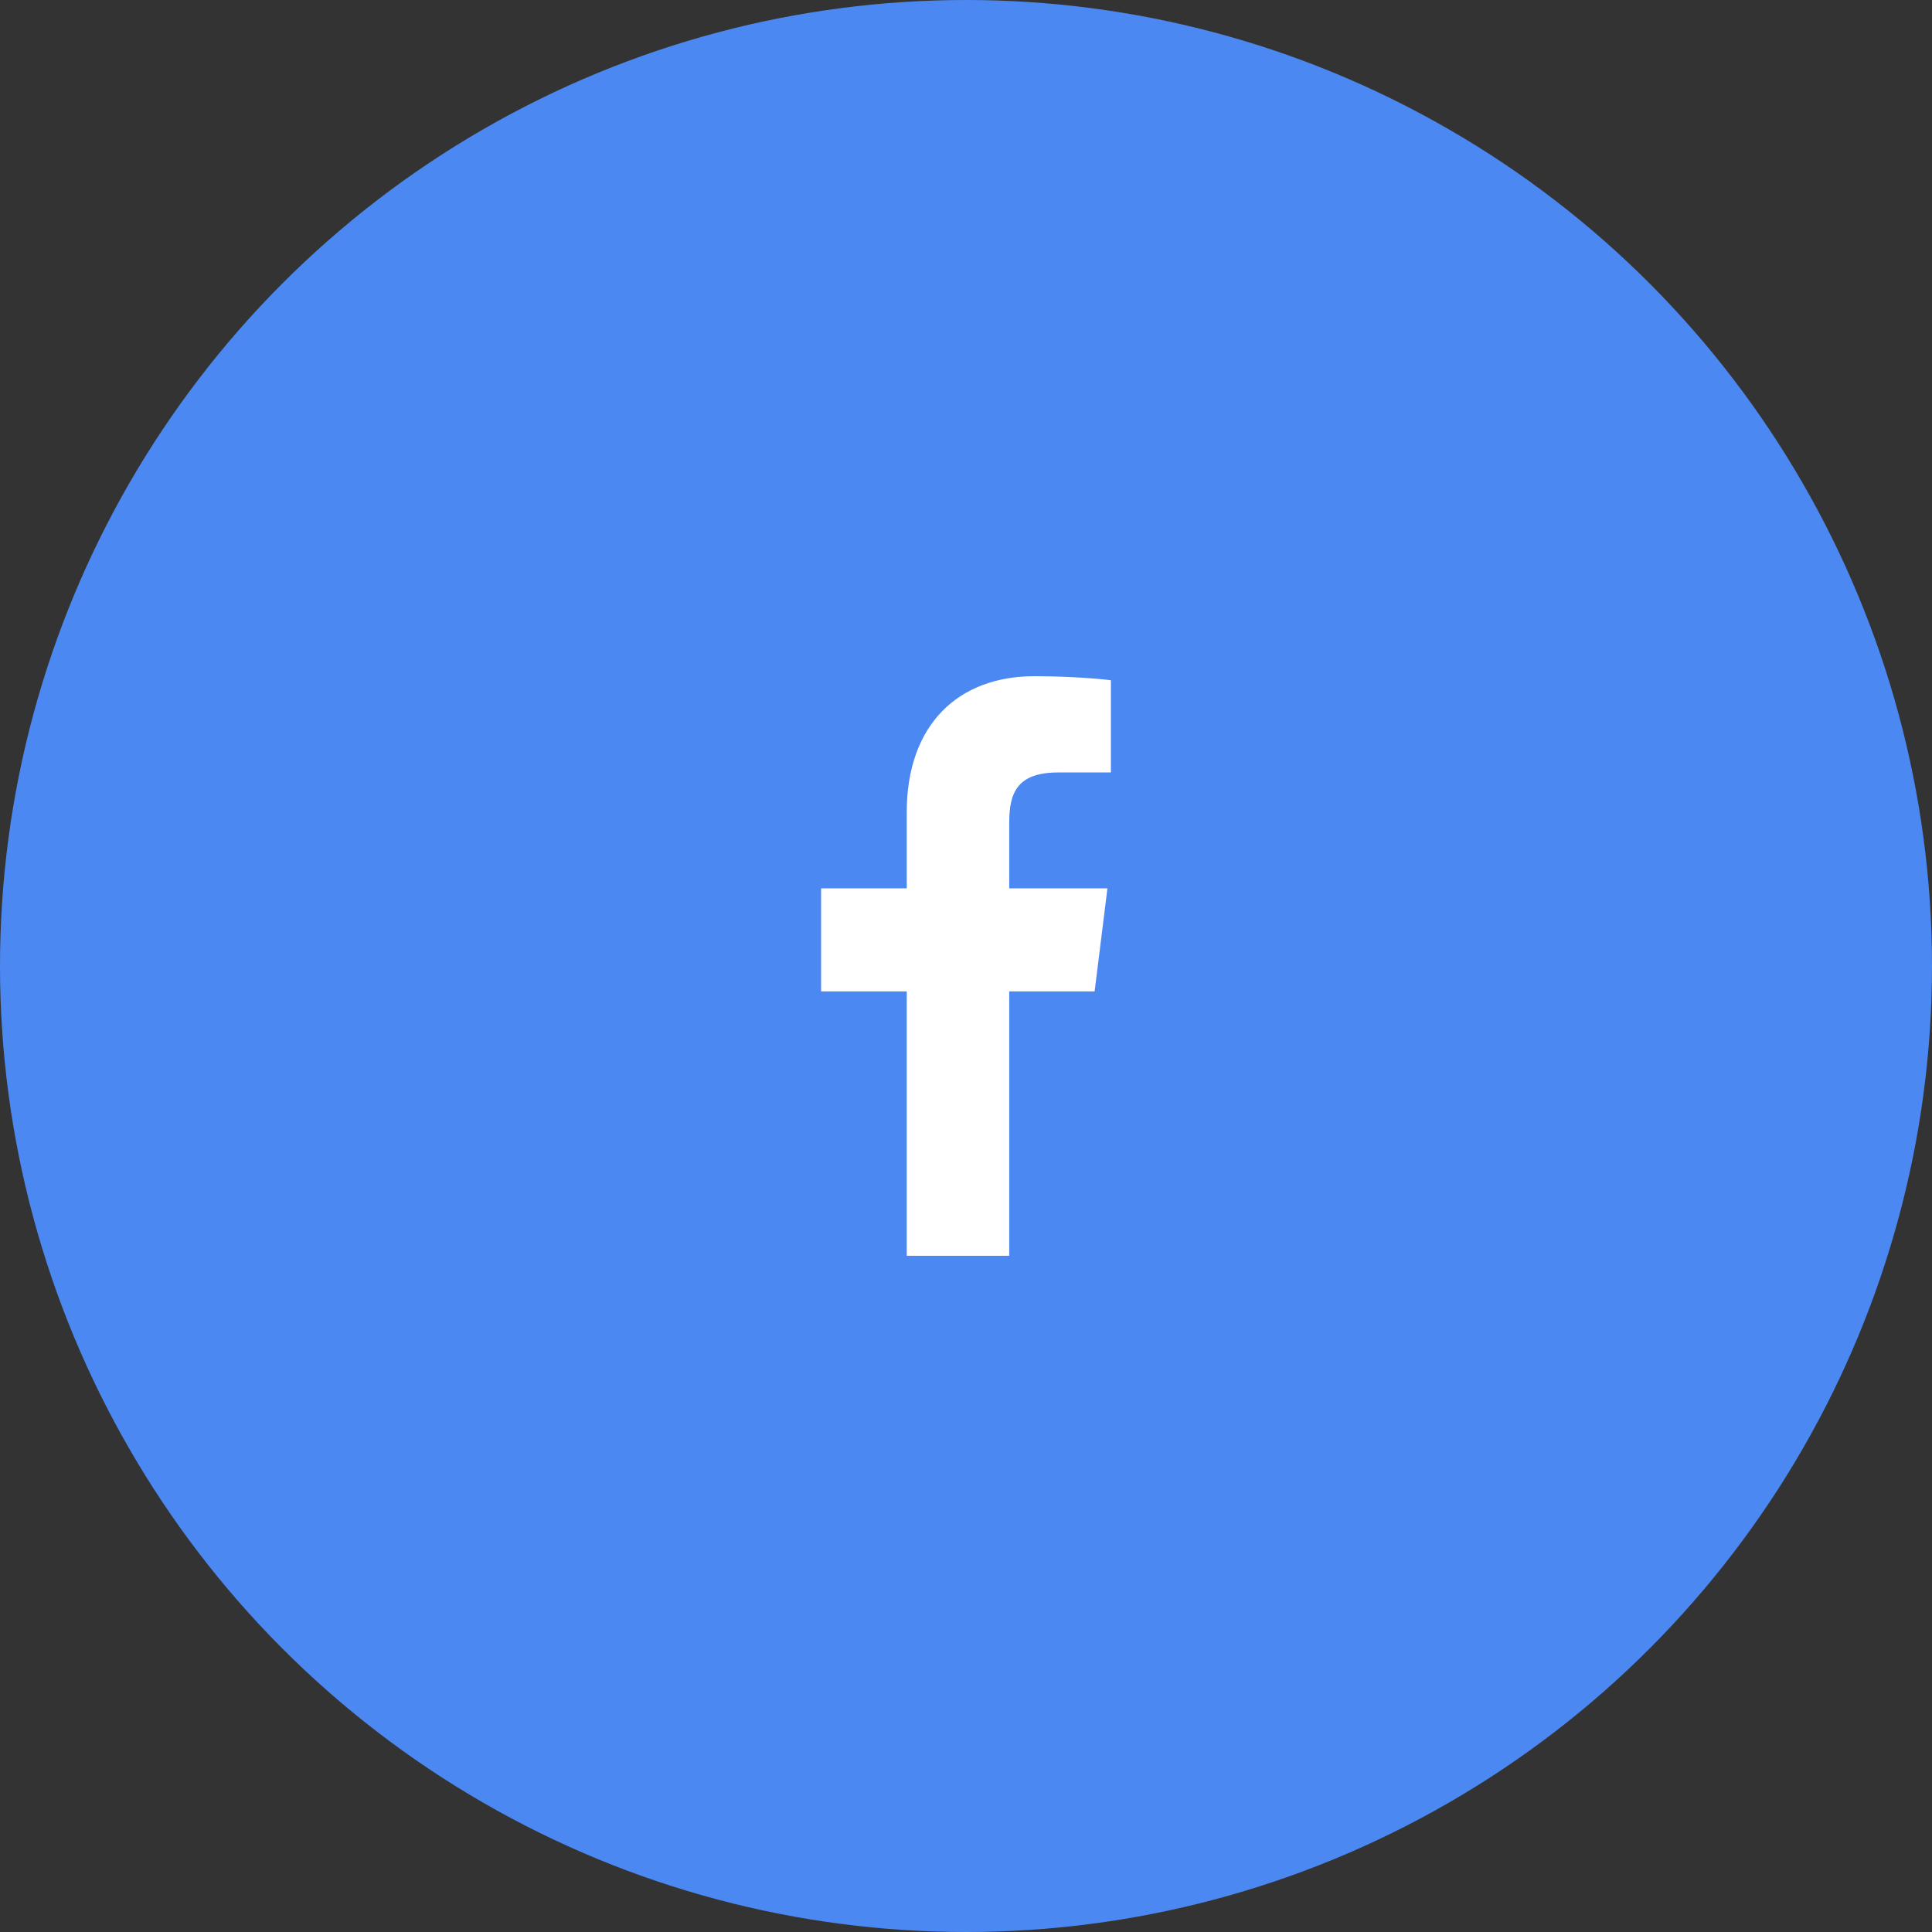
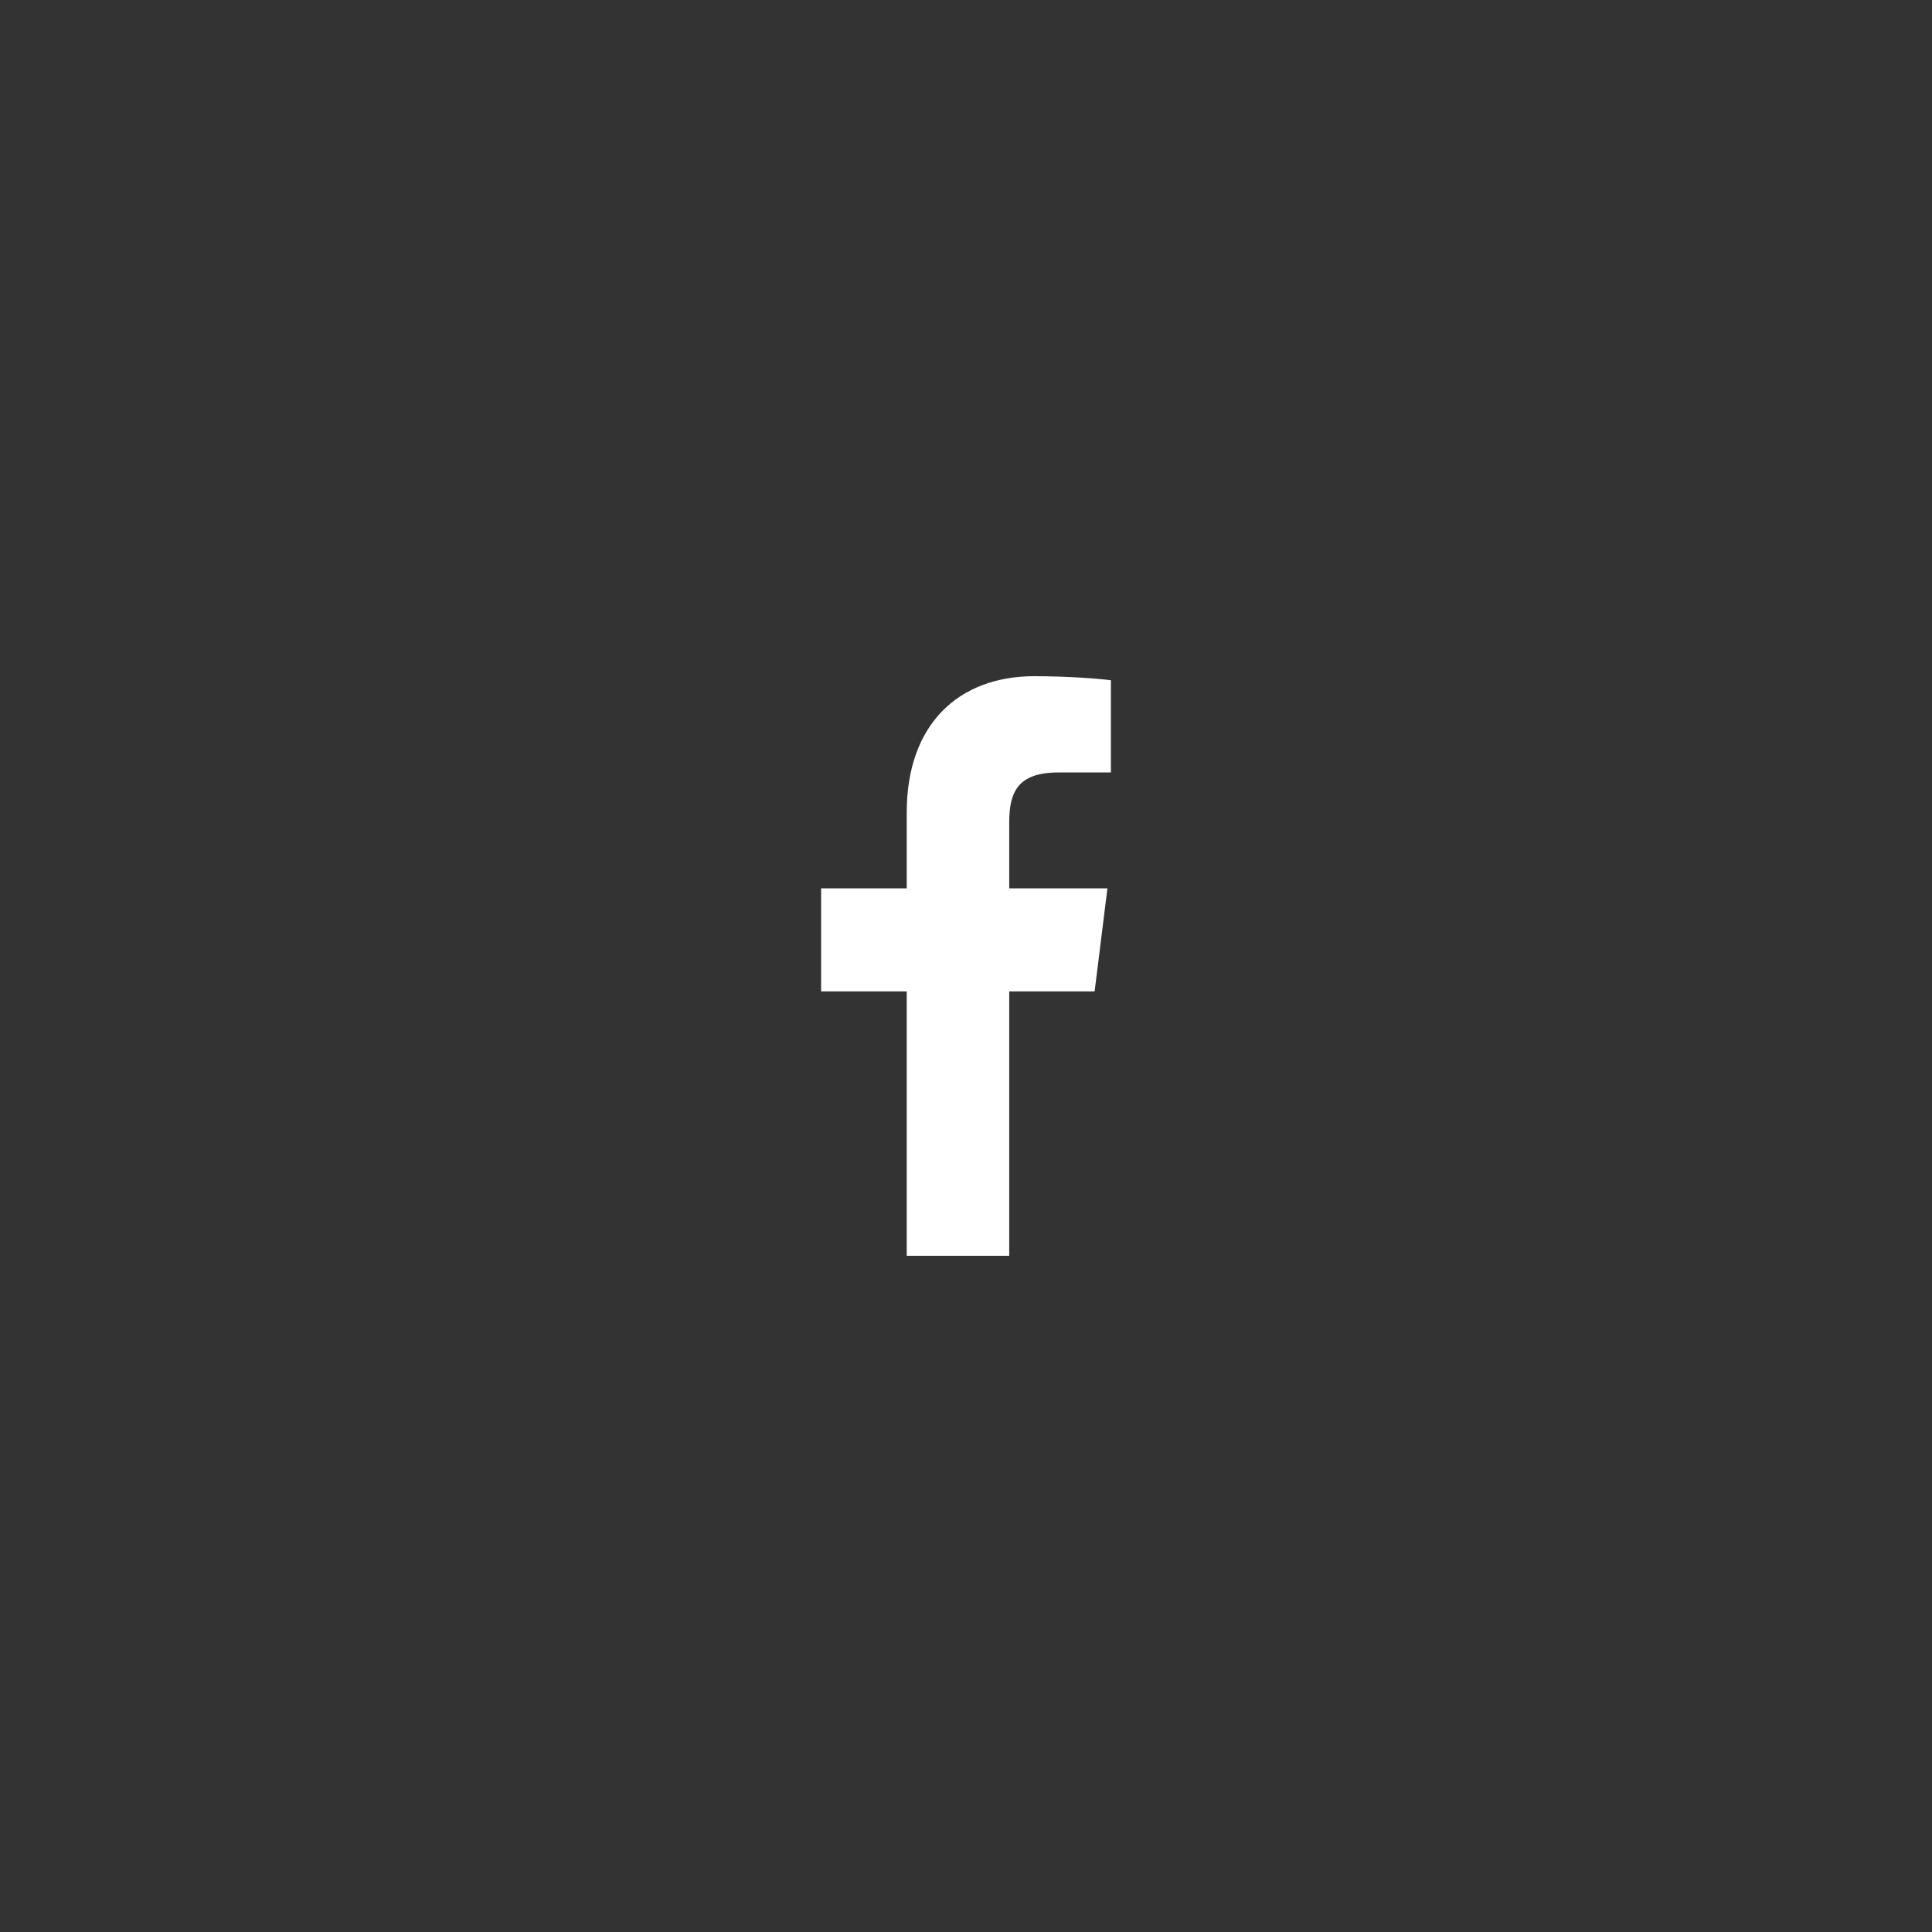
<svg xmlns="http://www.w3.org/2000/svg" width="40" height="40" viewBox="0 0 40 40" fill="none">
  <rect x="0" y="0" width="40" height="40" fill="#333333" stroke="none" />
-   <circle cx="20" cy="20" r="20" fill="#4C88F2" />
  <path d="M20.895 26V20.526H22.663L22.928 18.393H20.895V17.031C20.895 16.413 21.06 15.993 21.912 15.993L23 15.992V14.084C22.812 14.058 22.166 14 21.415 14C19.847 14 18.773 14.994 18.773 16.82V18.393H17V20.526H18.773V26H20.895Z" fill="white" />
</svg>